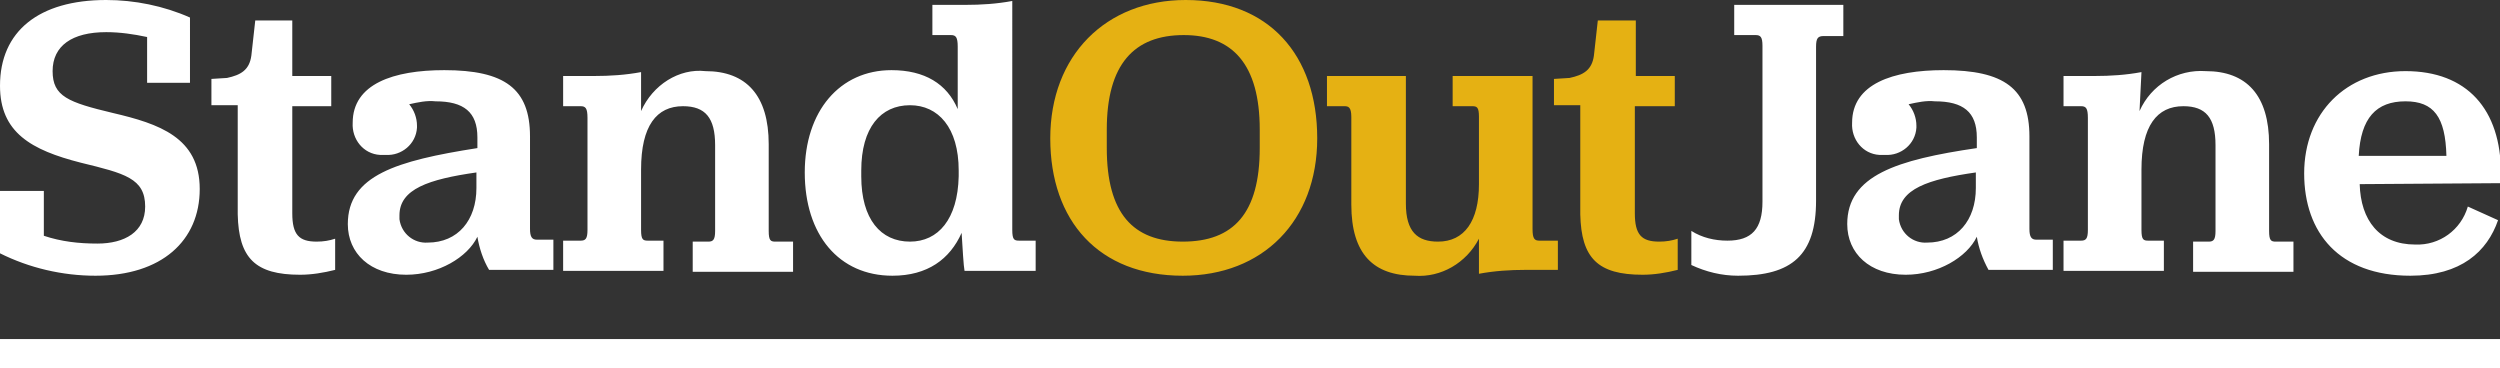
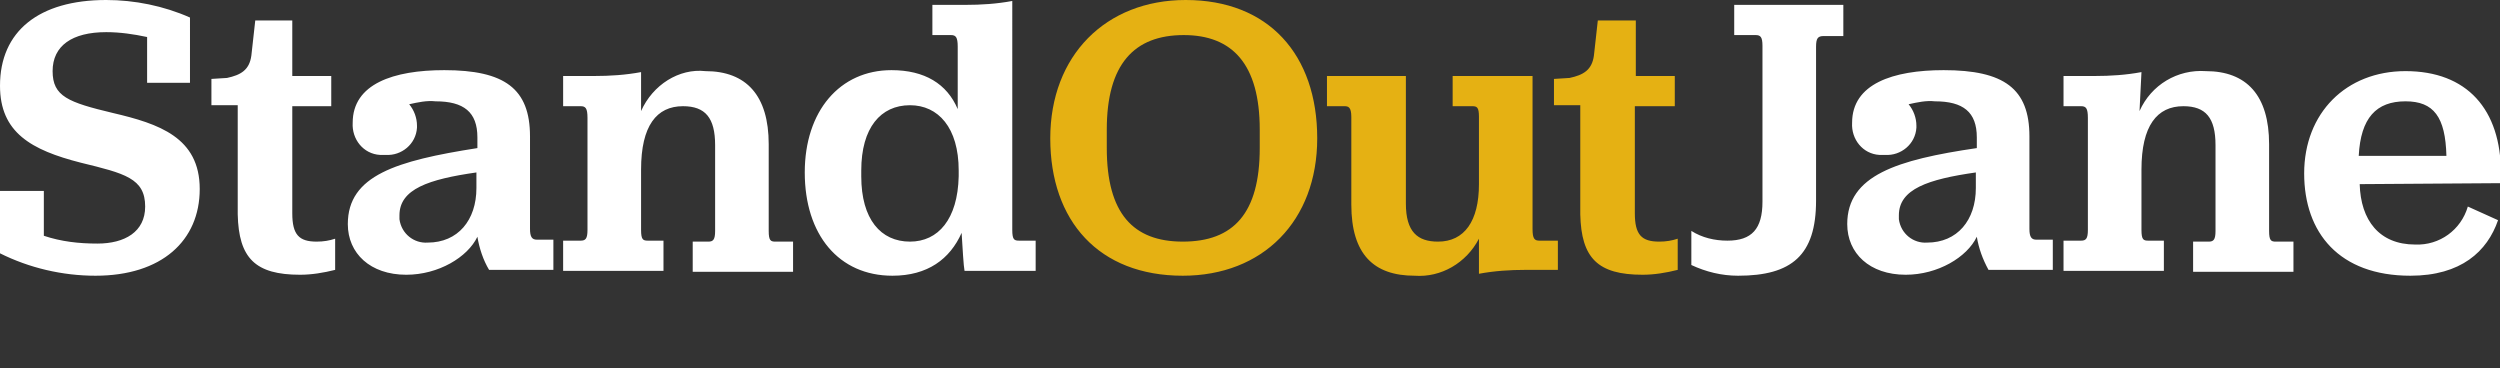
<svg xmlns="http://www.w3.org/2000/svg" version="1.1" id="Layer_1" x="0px" y="0px" width="256.6px" height="37.8px" viewBox="0 0 256.6 37.8" style="enable-background:new 0 0 256.6 37.8;" xml:space="preserve">
  <rect x="0" y="0" width="256.6" height="37.8" fill="#333333" stroke="none" />
  <style type="text/css">
	.st0{fill:#FFFFFF;}
	.st1{fill:#E5B113;}
</style>
-   <rect id="Rectangle_163" x="-1.4" y="34.8" class="st0" width="258" height="3" />
  <path id="Path_55" class="st0" d="M9.8,28.3c6.8,0,10.7-3.6,10.7-8.9c0-5.3-4.2-6.7-8.9-7.8C7,10.5,5.4,9.9,5.4,7.3s2-4,5.5-4  c1.4,0,2.8,0.2,4.2,0.5v4.7h4.4V1.8C16.8,0.6,13.8,0,10.9,0C4,0,0,3.2,0,8.8c0,4.8,3.2,6.6,8.3,7.9c4.5,1.1,6.6,1.6,6.6,4.5  c0,2.6-2.1,3.8-4.9,3.8c-1.9,0-3.7-0.2-5.5-0.8v-4.6H0V26C3,27.5,6.4,28.3,9.8,28.3z M30.8,28.2c1.2,0,2.4-0.2,3.6-0.5v-3.2  c-0.6,0.2-1.2,0.3-1.9,0.3c-1.8,0-2.5-0.7-2.5-2.9V10.9H34V7.8h-4V2.1h-3.8l-0.4,3.6c-0.2,1.5-1.1,2-2.5,2.3l-1.6,0.1v2.7h2.7v11.2  C24.5,26.5,26.2,28.2,30.8,28.2z M44.7,10.4c2.9,0,4.3,1.1,4.3,3.7v1.1C40.7,16.5,35.7,18,35.7,23c0,3,2.3,5.2,6,5.2  c3.3,0,6.3-1.8,7.3-3.9c0.2,1.2,0.6,2.4,1.2,3.4h6.6v-3.1h-1.7c-0.5,0-0.7-0.3-0.7-1.1V14c0-4.9-2.6-6.8-8.8-6.8  c-5.2,0-9.4,1.4-9.4,5.4c-0.1,1.7,1.1,3.2,2.8,3.3c0.2,0,0.4,0,0.6,0c1.6,0.1,3.1-1.1,3.2-2.8c0-0.1,0-0.2,0-0.2  c0-0.8-0.3-1.6-0.8-2.2C42.9,10.5,43.8,10.3,44.7,10.4z M43.9,24.9C42.5,25,41.2,24,41,22.5c0-0.1,0-0.3,0-0.4c0-2.7,3-3.7,7.9-4.4  v1.6C48.9,22.6,47,24.9,43.9,24.9z M65.8,7.4c-1.6,0.3-3.2,0.4-4.8,0.4h-3.2v3.1h1.8c0.5,0,0.7,0.2,0.7,1.2v11.5  c0,0.9-0.2,1.1-0.7,1.1h-1.8v3.1h10.3v-3.1h-1.6c-0.5,0-0.7-0.1-0.7-1.1v-6.2c0-4.5,1.6-6.5,4.3-6.5c2.3,0,3.3,1.2,3.3,4v8.8  c0,0.9-0.2,1.1-0.7,1.1h-1.6v3.1h10.3v-3.1h-1.8c-0.5,0-0.7-0.1-0.7-1.1v-8.9c0-5-2.3-7.5-6.5-7.5C69.7,7,67,8.7,65.8,11.4L65.8,7.4  z M91.6,28.3c3.6,0,5.9-1.7,7.1-4.4c0.1,1.6,0.2,3.4,0.3,3.9h7.3v-3.1h-1.7c-0.5,0-0.7-0.1-0.7-1.1V0.1c-1.6,0.3-3.2,0.4-4.8,0.4  h-3.4v3.1h1.9c0.5,0,0.7,0.2,0.7,1.2v6.4c-1.1-2.6-3.4-4-6.8-4c-5.3,0-8.9,4.2-8.9,10.5C82.6,24.1,86.1,28.3,91.6,28.3z M93.4,24.8  c-3,0-5-2.3-5-6.7v-0.6c0-4.4,2-6.7,5-6.7c2.9,0,5,2.3,5,6.7v0.6C98.3,22.5,96.3,24.8,93.4,24.8z M178.4,28.3c5.5,0,8-2.1,8-7.7V4.8  c0-0.9,0.2-1.1,0.8-1.1h2V0.5h-11.2v3.1h2.2c0.5,0,0.7,0.2,0.7,1.1v16c0,2.8-1.1,4-3.6,4c-1.3,0-2.6-0.3-3.7-1v3.5  C175.1,27.9,176.7,28.3,178.4,28.3z M198.6,10.4c2.9,0,4.3,1.1,4.3,3.7v1.1c-8.2,1.2-13.3,2.8-13.3,7.8c0,3,2.3,5.2,6,5.2  c3.3,0,6.3-1.8,7.3-3.9c0.2,1.2,0.6,2.3,1.2,3.4h6.6v-3.1h-1.7c-0.5,0-0.7-0.3-0.7-1.1V14c0-4.9-2.6-6.8-8.8-6.8  c-5.2,0-9.4,1.4-9.4,5.4c-0.1,1.7,1.1,3.2,2.8,3.3c0.2,0,0.4,0,0.6,0c1.6,0.1,3.1-1.1,3.2-2.8c0-0.1,0-0.2,0-0.2  c0-0.8-0.3-1.6-0.8-2.2C196.8,10.5,197.7,10.3,198.6,10.4z M197.8,24.9c-1.4,0.1-2.7-0.9-2.9-2.4c0-0.1,0-0.3,0-0.4  c0-2.7,3-3.7,7.9-4.4v1.6C202.8,22.6,200.9,24.9,197.8,24.9z M219.8,7.4c-1.6,0.3-3.2,0.4-4.8,0.4h-3.2v3.1h1.8  c0.5,0,0.7,0.2,0.7,1.2v11.5c0,0.9-0.2,1.1-0.7,1.1h-1.8v3.1h10.3v-3.1h-1.6c-0.5,0-0.7-0.1-0.7-1.1v-6.2c0-4.5,1.6-6.5,4.3-6.5  c2.3,0,3.3,1.2,3.3,4v8.8c0,0.9-0.2,1.1-0.7,1.1h-1.6v3.1h10.3v-3.1h-1.8c-0.5,0-0.7-0.1-0.7-1.1v-8.9c0-5-2.3-7.5-6.5-7.5  c-2.9-0.2-5.6,1.4-6.8,4.1L219.8,7.4z M256.7,18.8v-1c0-6.6-3.5-10.5-9.8-10.5c-6.1,0-10.4,4.3-10.4,10.5c0,6.1,3.6,10.5,10.9,10.5  c5.2,0,7.9-2.5,9-5.7l-3.1-1.4c-0.7,2.4-2.9,4-5.4,3.9c-3.7,0-5.6-2.5-5.7-6.2L256.7,18.8z M246.9,10.4c2.9,0,4.1,1.6,4.2,5.6h-9  C242.3,12.1,243.9,10.4,246.9,10.4L246.9,10.4z" />
  <path id="Path_55_00000136374172708268904400000018333450274296015763_" class="st1" d="M121.4,28.3c8.2,0,13.8-5.6,13.8-14.1  c0-8.6-5-14.2-13.5-14.2c-8.2,0-13.9,5.7-13.9,14.2S112.8,28.3,121.4,28.3L121.4,28.3z M121.4,24.8c-5.1,0-7.8-2.9-7.8-9.6v-1.9  c0-6.7,2.8-9.7,7.9-9.7c5,0,7.8,3,7.8,9.7v1.9C129.3,21.9,126.6,24.8,121.4,24.8L121.4,24.8z M159.9,27.8v-3.1H158  c-0.5,0-0.7-0.2-0.7-1.2V7.8h-8.2v3.1h2c0.5,0,0.7,0.1,0.7,1.1v6.9c0,3.8-1.5,5.9-4.2,5.9c-2.1,0-3.3-1-3.3-3.9V7.8h-8.1v3.1h1.8  c0.4,0,0.7,0.1,0.7,1.1V21c0,5.1,2.3,7.3,6.5,7.3c2.7,0.2,5.3-1.3,6.6-3.8v3.6c1.6-0.3,3.2-0.4,4.8-0.4H159.9z M168.6,28.2  c1.2,0,2.4-0.2,3.6-0.5v-3.2c-0.6,0.2-1.2,0.3-1.9,0.3c-1.8,0-2.5-0.7-2.5-2.9V10.9h4.1V7.8h-4V2.1H164l-0.4,3.6  c-0.2,1.5-1.1,2-2.5,2.3l-1.6,0.1v2.7h2.7v11.2C162.3,26.5,164,28.2,168.6,28.2z" />
</svg>